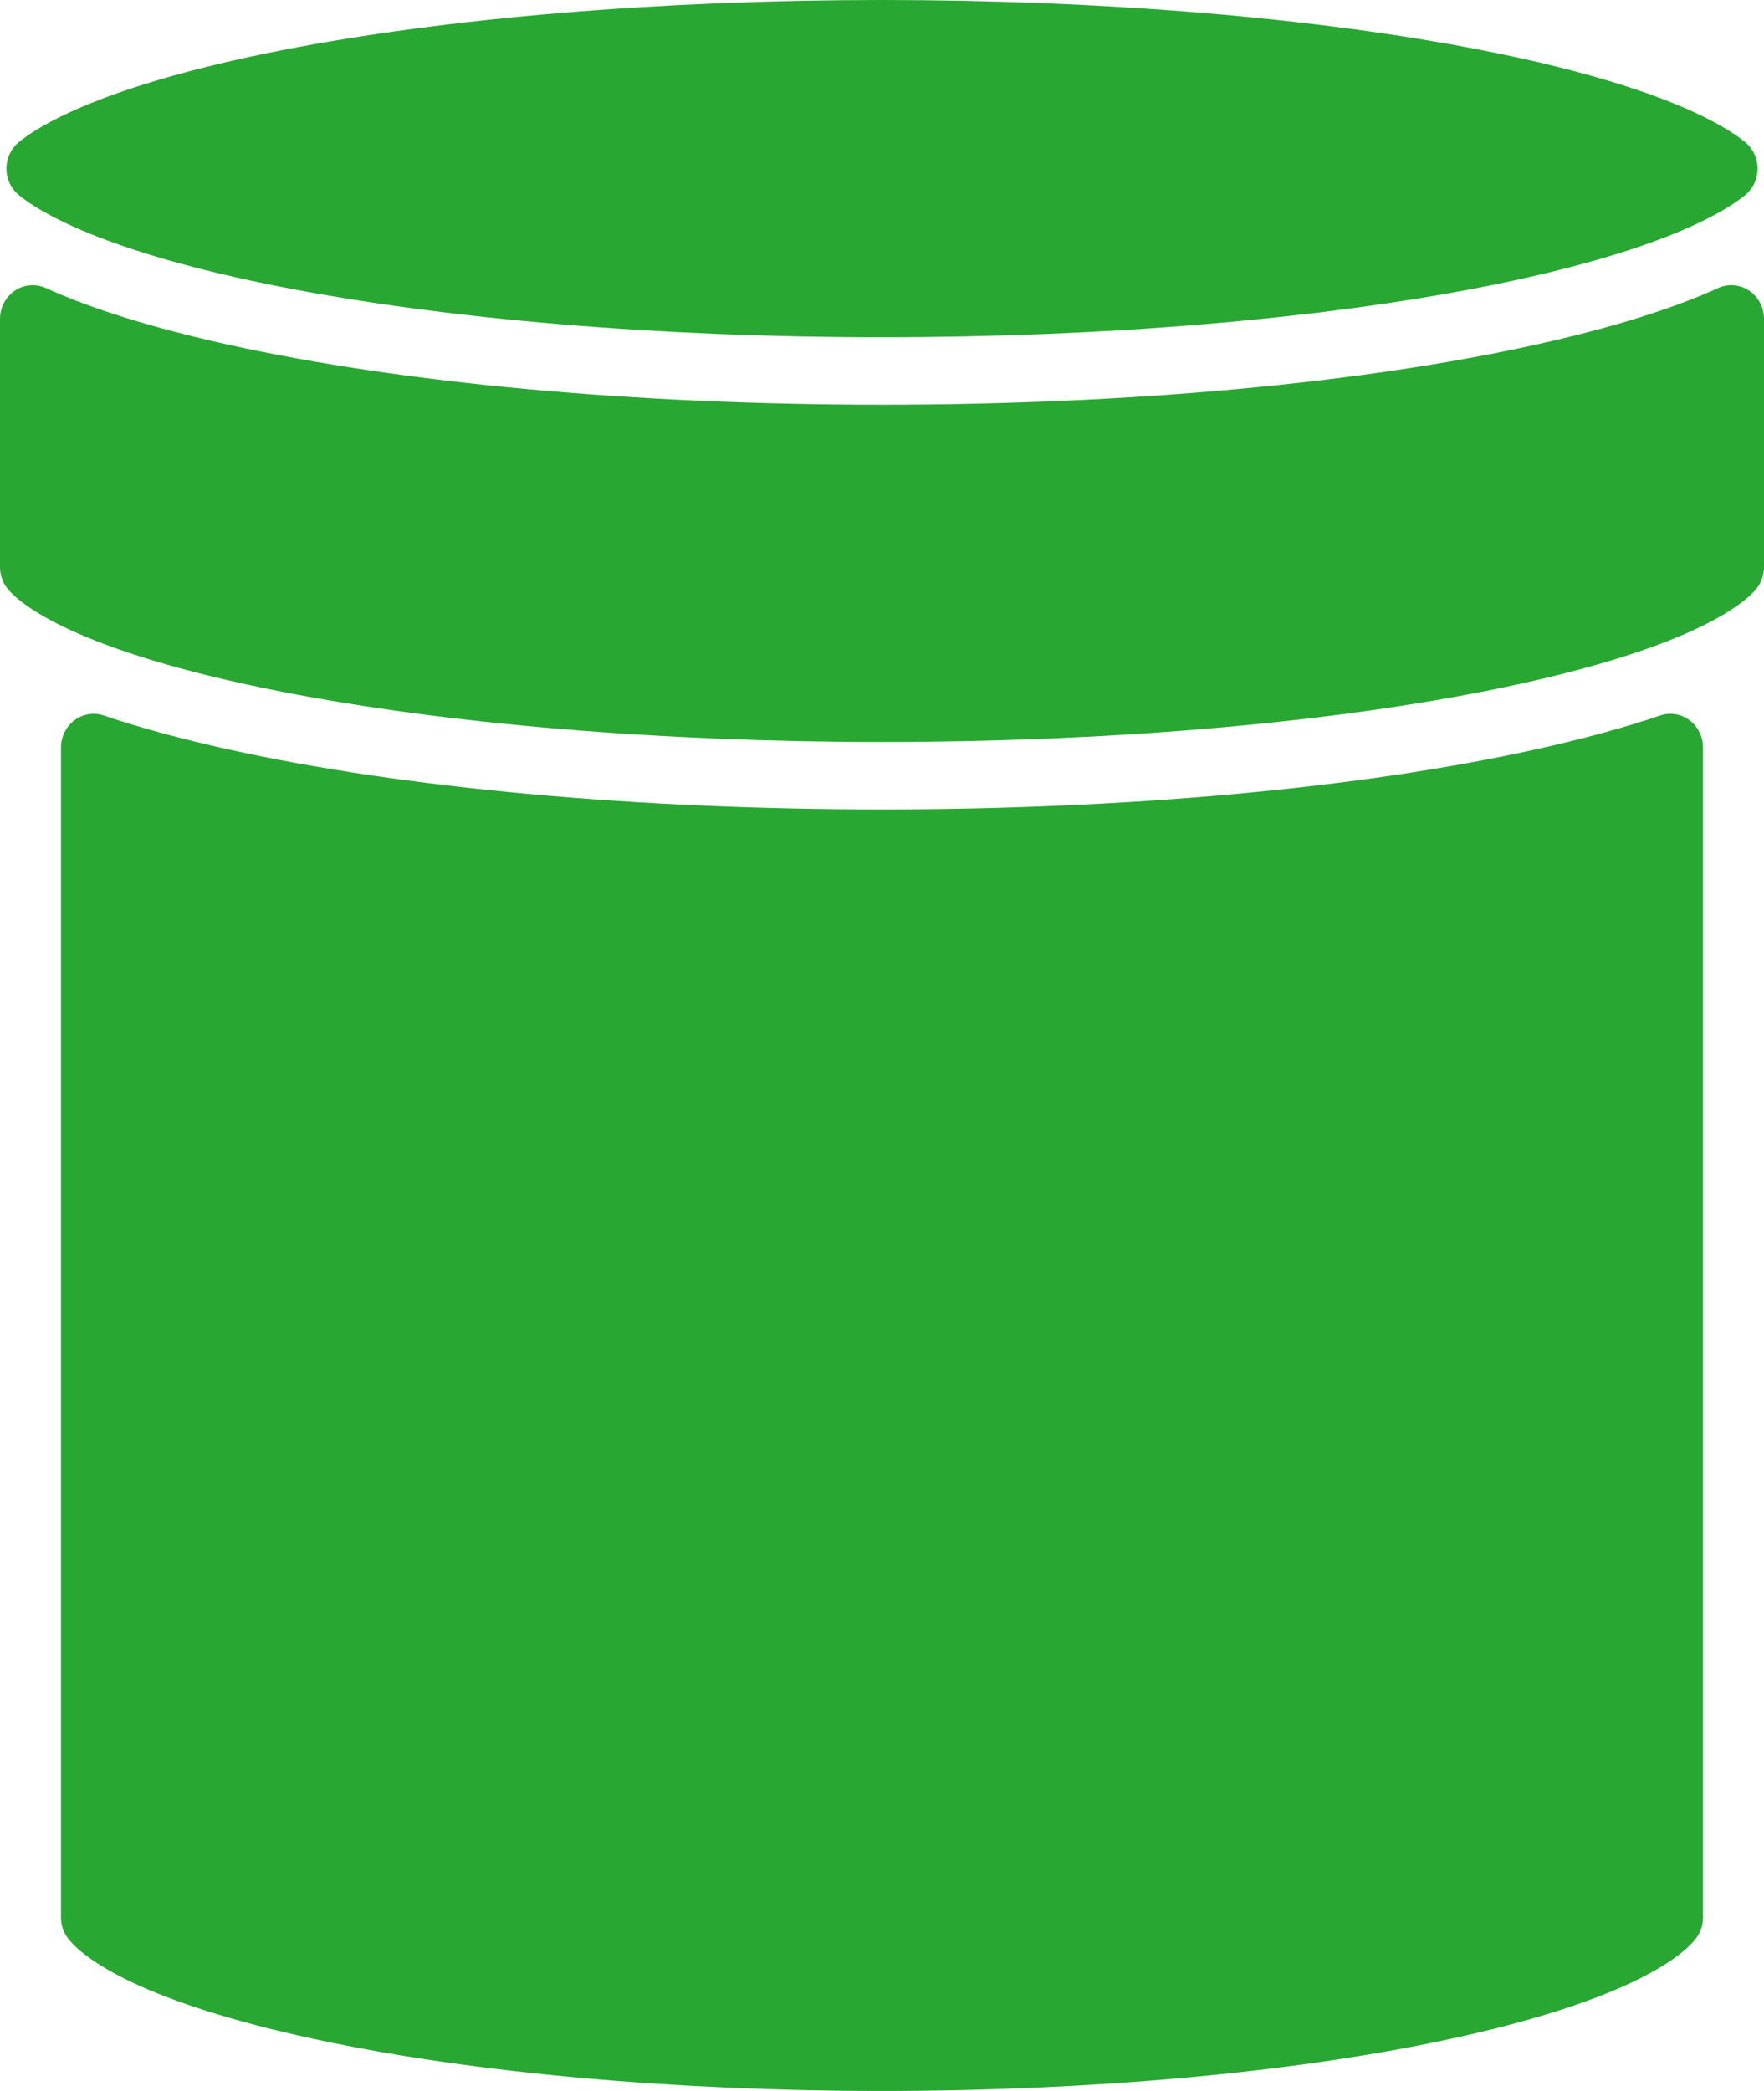
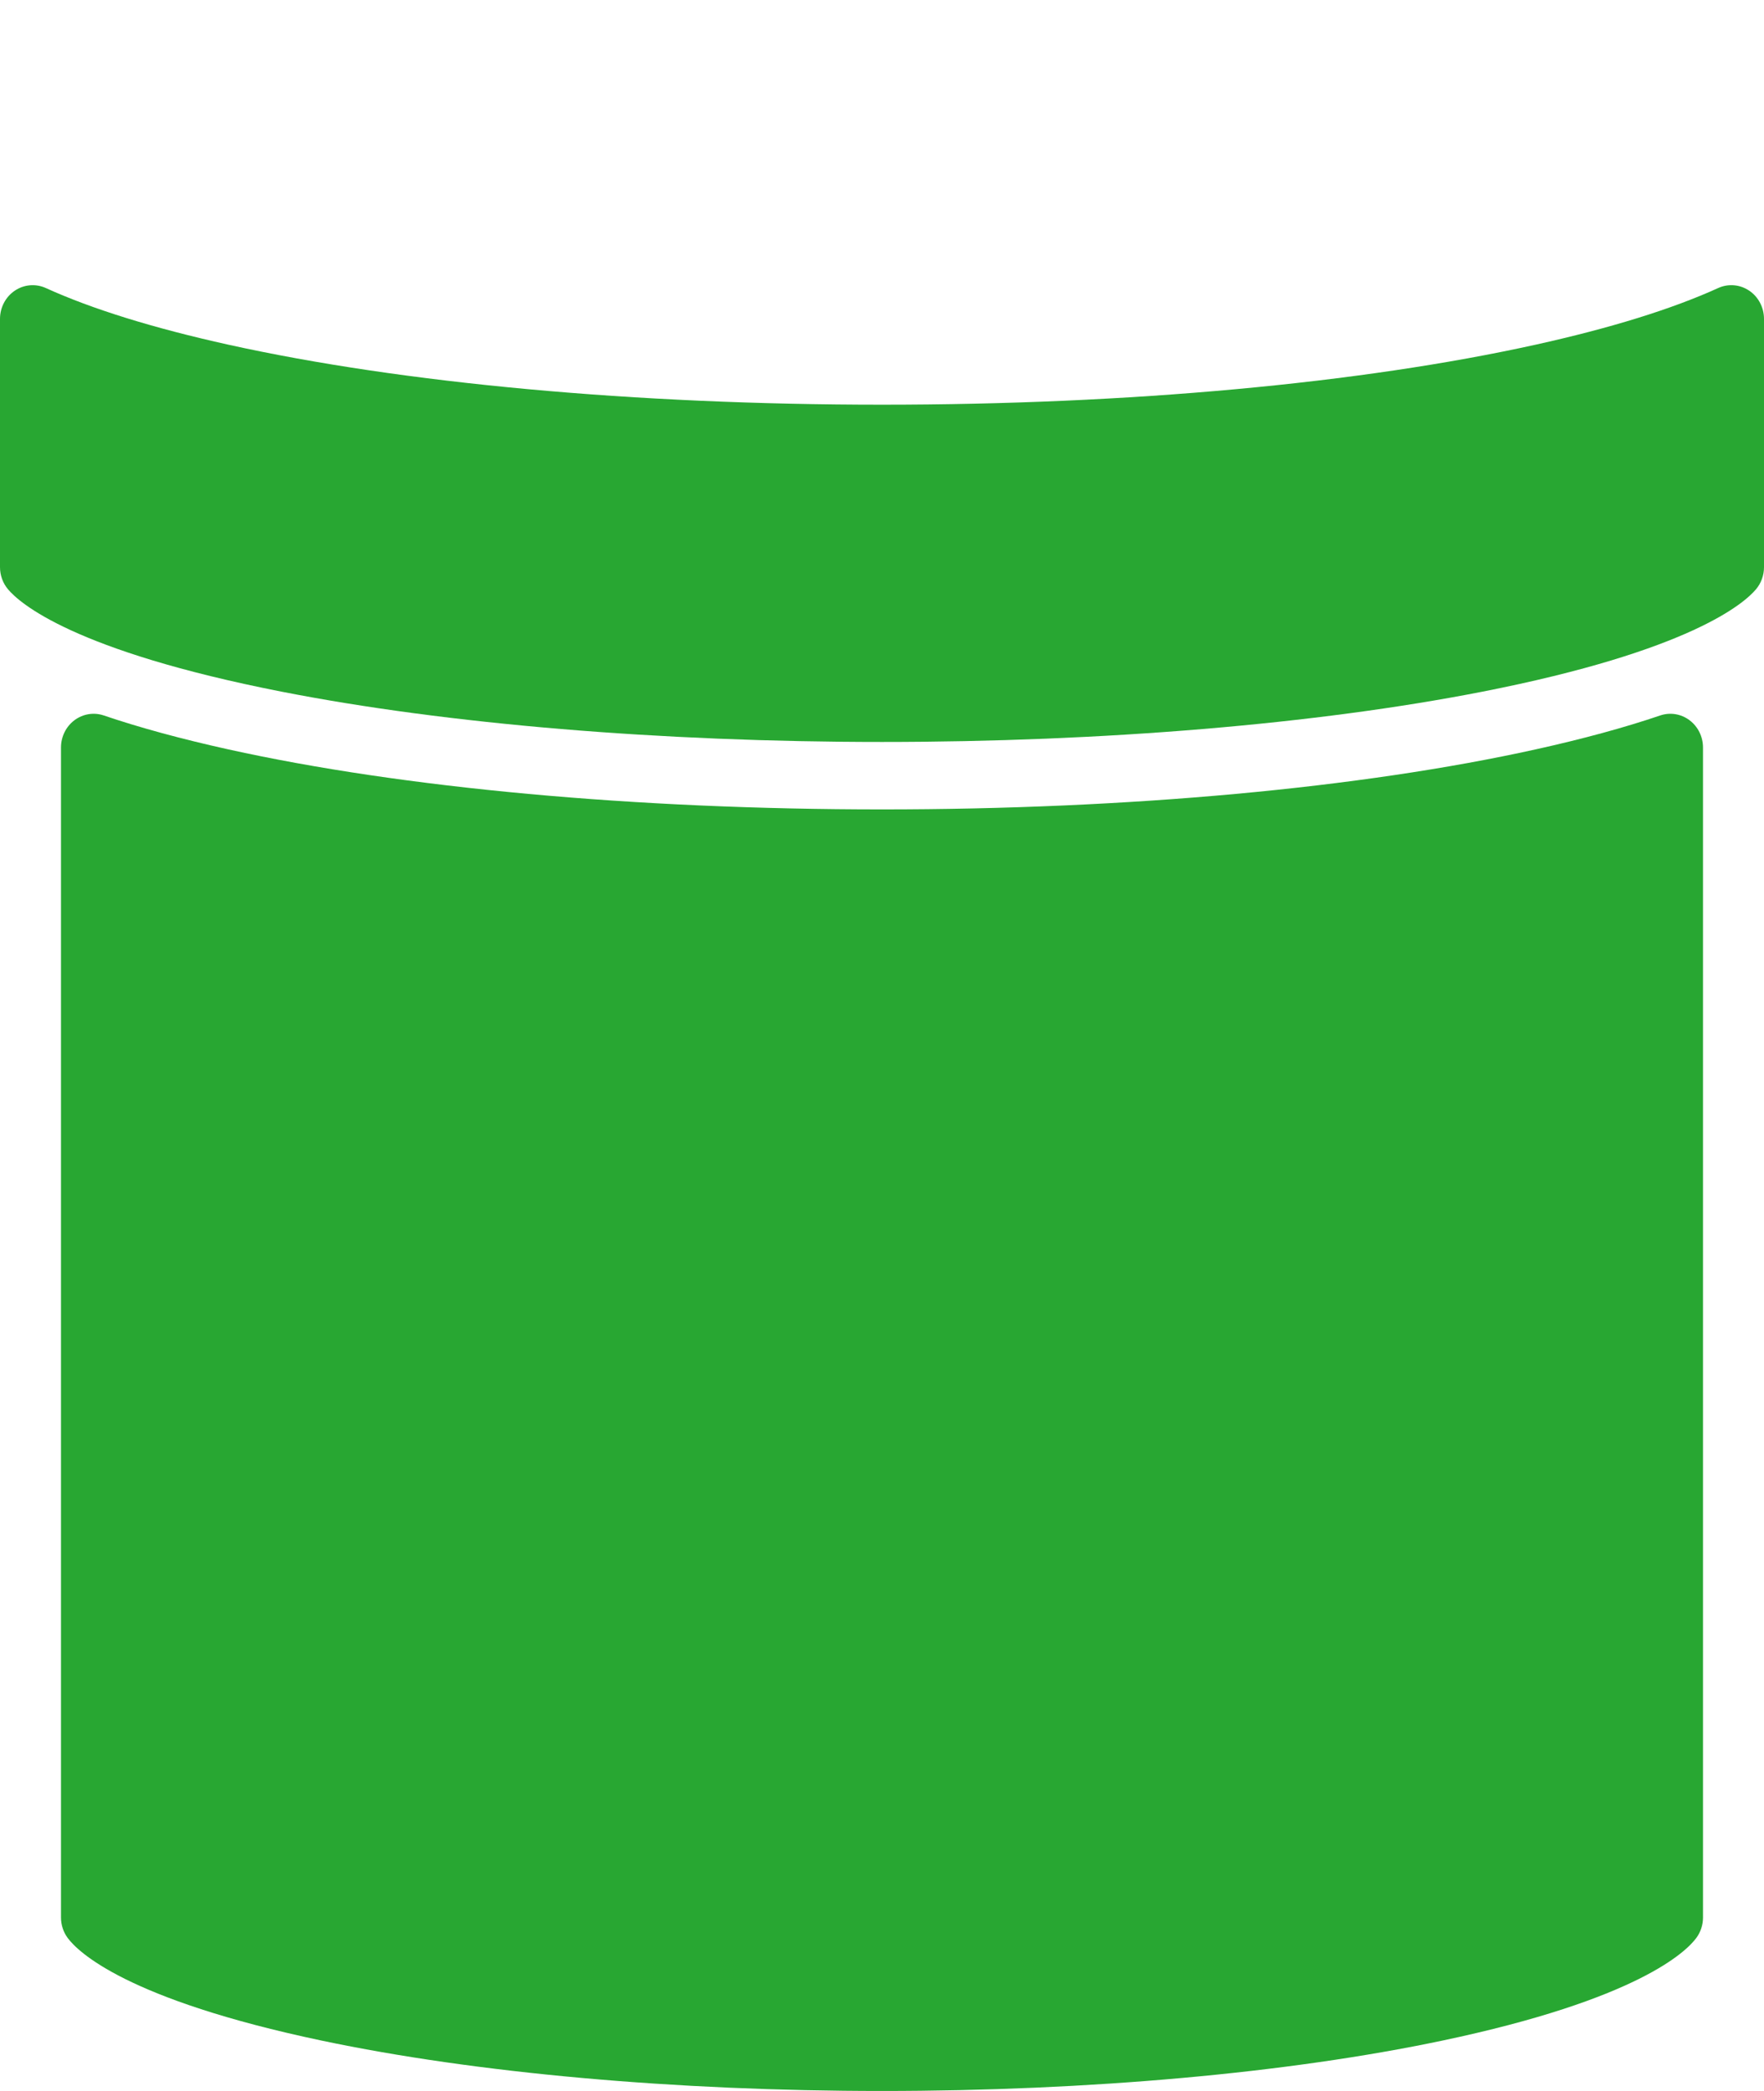
<svg xmlns="http://www.w3.org/2000/svg" id="_レイヤー_2" viewBox="0 0 270 320">
  <defs>
    <style>.cls-1{fill:#28a732;}</style>
  </defs>
  <g id="_アイコン_仮_">
    <g>
-       <path class="cls-1" d="M2.855,29.837c2.957,2.443,12.806,8.706,40.305,14.092,25.299,4.956,57.915,7.684,91.84,7.684s66.541-2.729,91.84-7.684c27.499-5.386,37.348-11.649,40.305-14.092,1.187-.98,1.877-2.463,1.877-4.03s-.69-3.05-1.877-4.03c-2.957-2.443-12.806-8.706-40.305-14.092C201.541,2.729,168.925,0,135,0S68.459,2.729,43.16,7.684C15.661,13.071,5.812,19.334,2.855,21.776c-1.187,.98-1.877,2.463-1.877,4.03s.69,3.05,1.877,4.03Z" />
      <path class="cls-1" d="M258.598,110.218c-1.3-.971-2.974-1.241-4.494-.721-5.455,1.853-11.867,3.599-19.061,5.19-26.776,5.922-62.306,9.184-100.043,9.184s-73.267-3.262-100.043-9.184c-7.193-1.591-13.605-3.337-19.061-5.19-1.522-.52-3.194-.25-4.494,.721-1.299,.971-2.068,2.526-2.068,4.181v179.051c0,1.133,.361,2.234,1.027,3.134,1.549,2.092,8.93,9.405,38.903,15.714,23.597,4.967,54.045,7.702,85.735,7.702s62.139-2.735,85.735-7.702c29.974-6.308,37.354-13.622,38.903-15.714,.666-.9,1.027-2.001,1.027-3.134V114.399c0-1.655-.77-3.211-2.068-4.181Z" />
      <path class="cls-1" d="M267.731,44.481c-1.418-.954-3.203-1.103-4.748-.399-7.062,3.214-16.464,6.13-27.94,8.669-26.776,5.922-62.306,9.184-100.043,9.184s-73.267-3.262-100.043-9.184c-11.478-2.539-20.878-5.456-27.94-8.669-1.546-.703-3.331-.553-4.747,.399-1.416,.953-2.27,2.58-2.27,4.324v37.996c0,1.239,.432,2.435,1.216,3.373,1.754,2.097,9.962,9.426,41.944,15.691,25.299,4.956,57.915,7.684,91.84,7.684s66.541-2.729,91.84-7.684c31.982-6.264,40.19-13.594,41.944-15.691,.784-.938,1.216-2.134,1.216-3.373V48.804c0-1.744-.854-3.371-2.269-4.324Z" />
    </g>
  </g>
</svg>